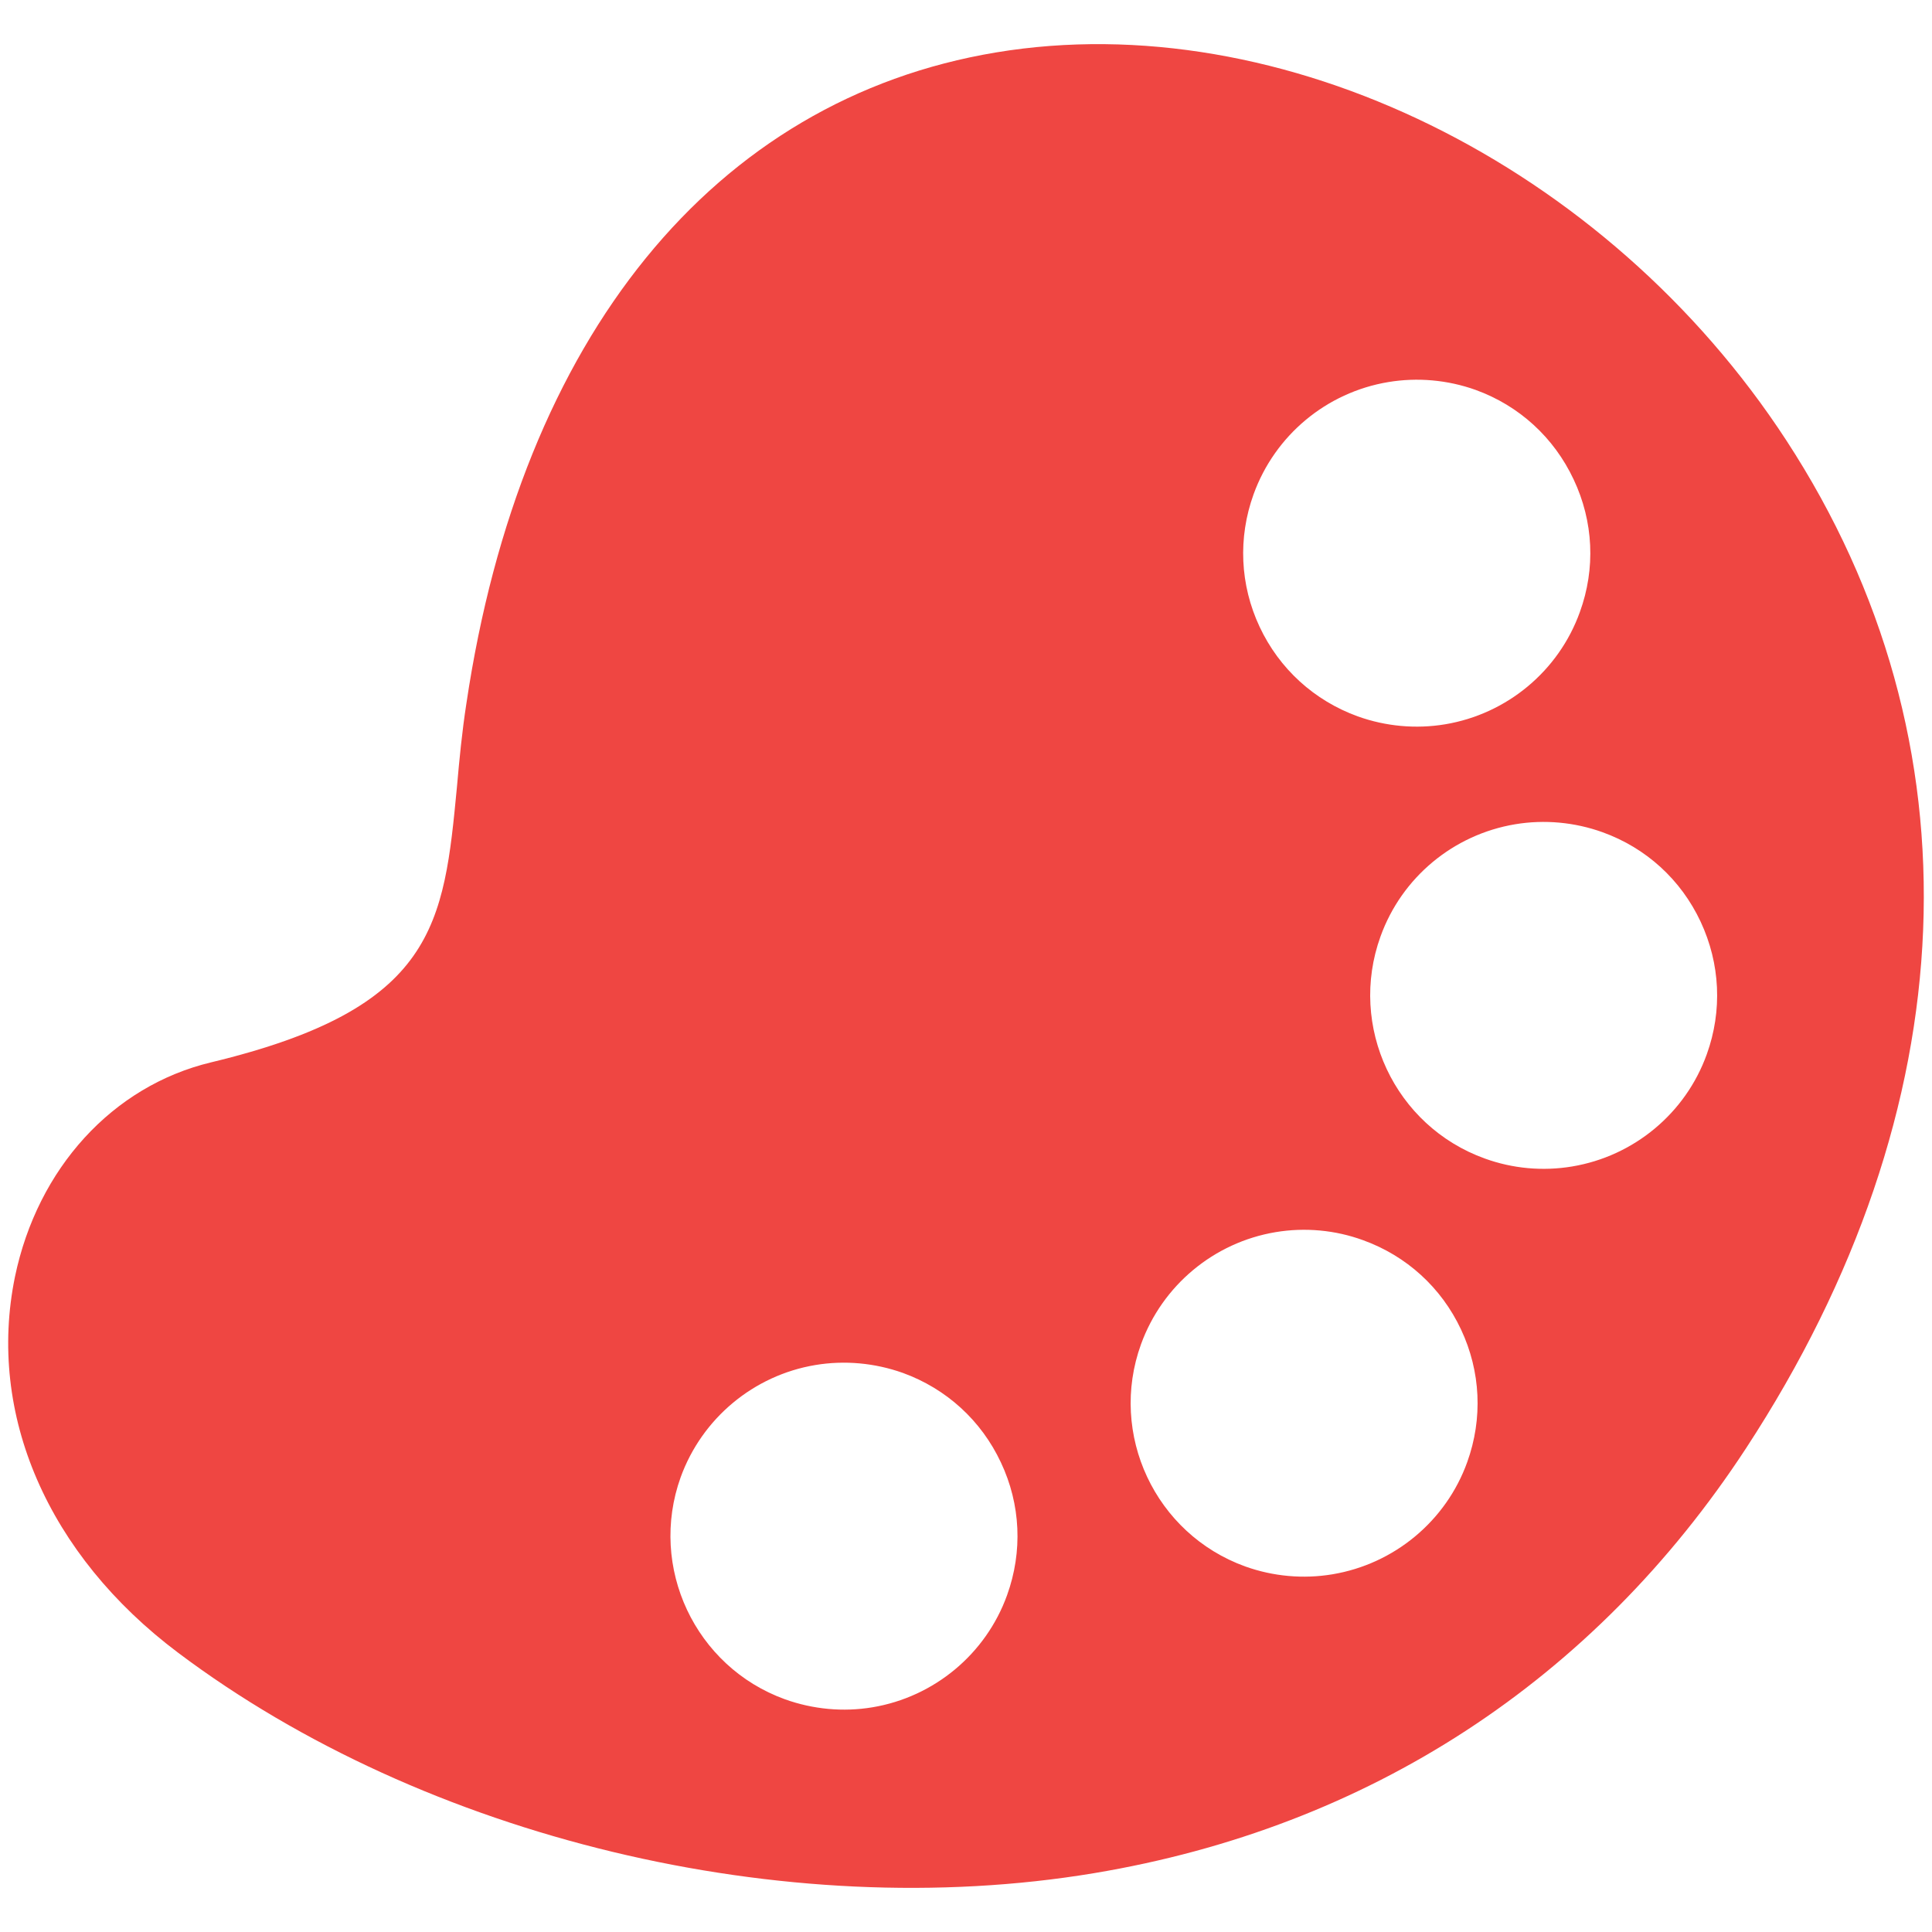
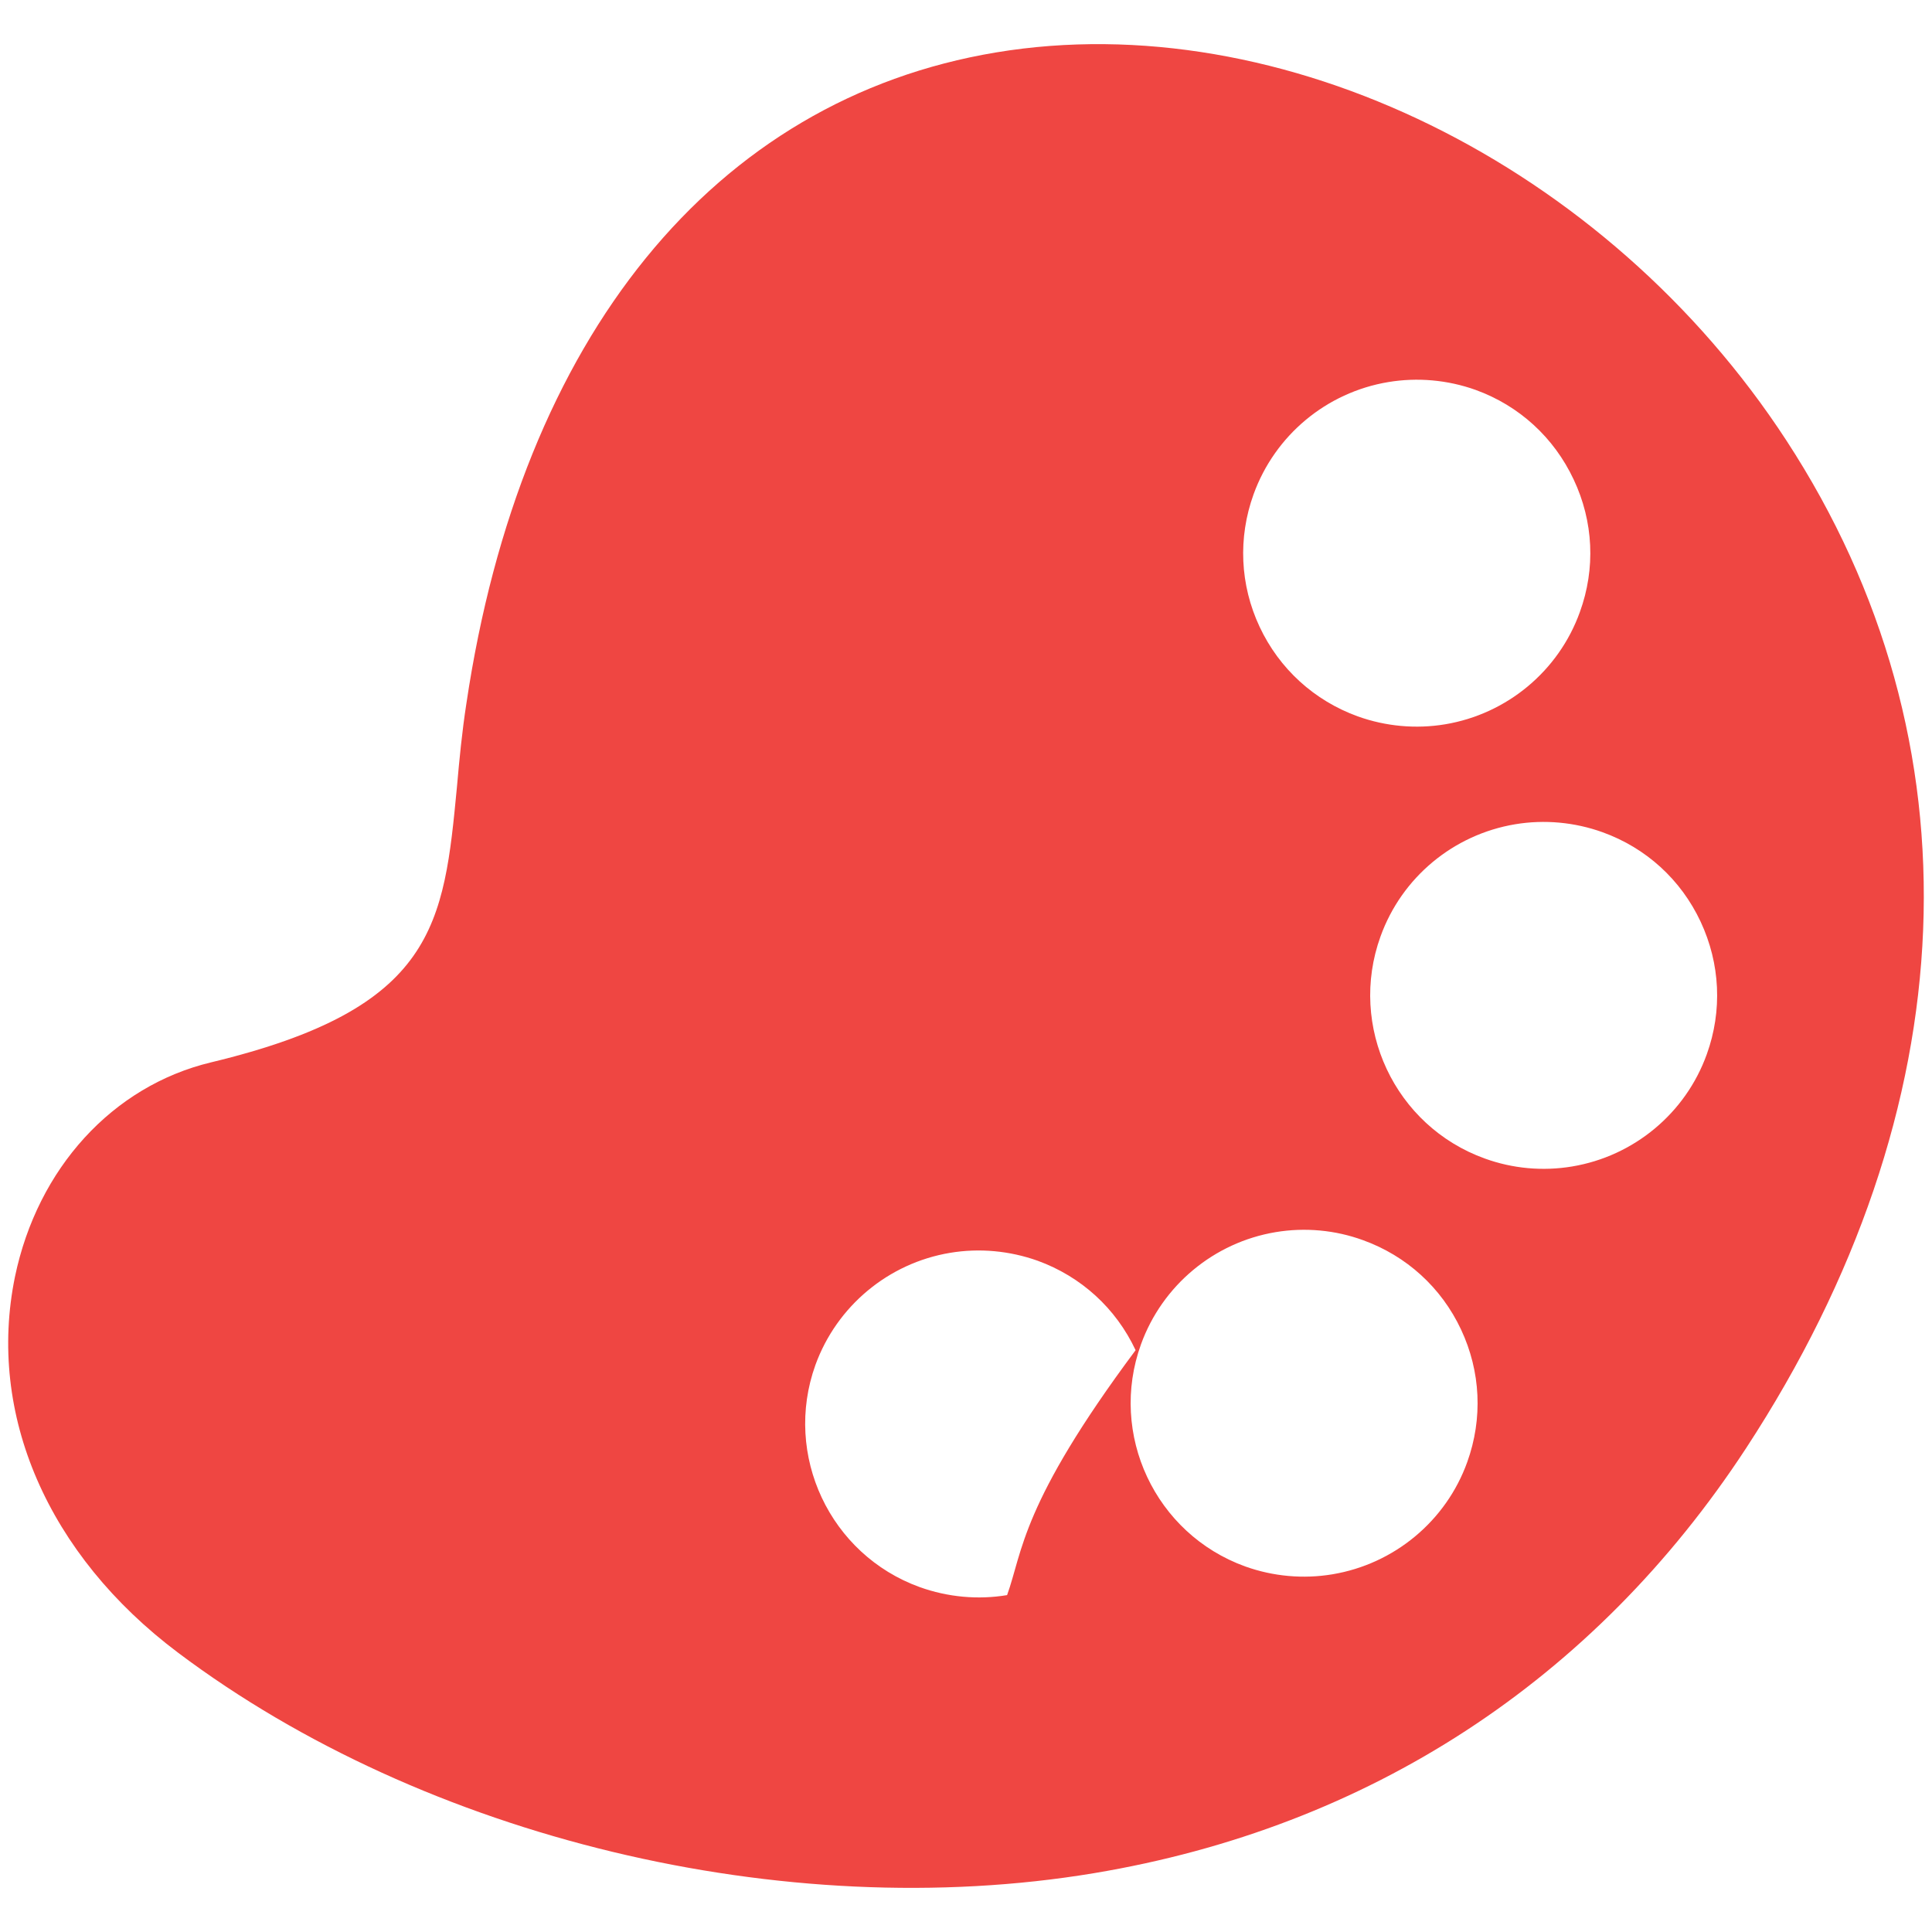
<svg xmlns="http://www.w3.org/2000/svg" version="1.1" id="Layer_1" x="0px" y="0px" width="500px" height="500px" viewBox="0 0 500 500" enable-background="new 0 0 500 500" xml:space="preserve">
-   <path fill="#EF4642" d="M462.287,113.95C415.712,42.553,331.595,1.284,257.76,13.571c-72.962,12.141-122.938,73.554-137.059,168.505  c-1.131,7.306-1.818,14.461-2.425,21.388c-3.424,35.831-5.454,57.486-63.673,71.477c-25.462,6.114-44.88,27.397-50.729,55.477  c-7.301,35.575,8.453,71.95,42.245,97.324C110,475.743,203.017,498.105,283.094,484.78  c71.096-11.831,129.459-49.881,168.781-109.972C509.34,286.94,513.156,191.887,462.287,113.95z M260.636,412.813  c-5.48,15.247-18.883,26.377-34.868,29.037c-7.574,1.26-15.363,0.521-22.6-2.067c-23.265-8.411-35.376-34.186-27.011-57.481  c5.522-15.234,18.884-26.375,34.869-29.035c7.574-1.261,15.359-0.542,22.634,2.042c11.284,4.105,20.276,12.311,25.366,23.158  C264.159,389.326,264.704,401.536,260.636,412.813z M324.427,127.914c5.52-15.252,18.846-26.369,34.869-29.036  c7.535-1.254,15.355-0.561,22.592,2.029c11.281,4.087,20.28,12.33,25.37,23.178c5.132,10.86,5.713,23.045,1.604,34.328  c-5.479,15.247-18.882,26.375-34.866,29.036c-7.575,1.26-15.361,0.542-22.598-2.048c-11.279-4.087-20.316-12.323-25.407-23.171  C320.901,151.382,320.357,139.19,324.427,127.914z M379.72,378.388c-5.481,15.248-18.885,26.377-34.907,29.043  c-7.536,1.254-15.318,0.555-22.555-2.036c-23.306-8.423-35.384-34.223-26.972-57.487c5.52-15.253,18.884-26.376,34.867-29.036  c7.575-1.26,15.398-0.548,22.604,2.087c11.235,4.057,20.266,12.254,25.36,23.12C383.207,354.926,383.785,367.092,379.72,378.388z   M441.713,272.85c-5.48,15.247-18.844,26.37-34.868,29.036c-7.574,1.261-15.356,0.56-22.6-2.068  c-23.301-8.403-35.38-34.203-26.968-57.467c5.481-15.248,18.846-26.37,34.868-29.037c7.574-1.26,15.4-0.529,22.6,2.068  c11.276,4.068,20.269,12.272,25.359,23.12C445.202,249.388,445.782,261.572,441.713,272.85z" />
+   <path fill="#EF4642" d="M462.287,113.95C415.712,42.553,331.595,1.284,257.76,13.571c-72.962,12.141-122.938,73.554-137.059,168.505  c-1.131,7.306-1.818,14.461-2.425,21.388c-3.424,35.831-5.454,57.486-63.673,71.477c-25.462,6.114-44.88,27.397-50.729,55.477  c-7.301,35.575,8.453,71.95,42.245,97.324C110,475.743,203.017,498.105,283.094,484.78  c71.096-11.831,129.459-49.881,168.781-109.972C509.34,286.94,513.156,191.887,462.287,113.95z M260.636,412.813  c-7.574,1.26-15.363,0.521-22.6-2.067c-23.265-8.411-35.376-34.186-27.011-57.481  c5.522-15.234,18.884-26.375,34.869-29.035c7.574-1.261,15.359-0.542,22.634,2.042c11.284,4.105,20.276,12.311,25.366,23.158  C264.159,389.326,264.704,401.536,260.636,412.813z M324.427,127.914c5.52-15.252,18.846-26.369,34.869-29.036  c7.535-1.254,15.355-0.561,22.592,2.029c11.281,4.087,20.28,12.33,25.37,23.178c5.132,10.86,5.713,23.045,1.604,34.328  c-5.479,15.247-18.882,26.375-34.866,29.036c-7.575,1.26-15.361,0.542-22.598-2.048c-11.279-4.087-20.316-12.323-25.407-23.171  C320.901,151.382,320.357,139.19,324.427,127.914z M379.72,378.388c-5.481,15.248-18.885,26.377-34.907,29.043  c-7.536,1.254-15.318,0.555-22.555-2.036c-23.306-8.423-35.384-34.223-26.972-57.487c5.52-15.253,18.884-26.376,34.867-29.036  c7.575-1.26,15.398-0.548,22.604,2.087c11.235,4.057,20.266,12.254,25.36,23.12C383.207,354.926,383.785,367.092,379.72,378.388z   M441.713,272.85c-5.48,15.247-18.844,26.37-34.868,29.036c-7.574,1.261-15.356,0.56-22.6-2.068  c-23.301-8.403-35.38-34.203-26.968-57.467c5.481-15.248,18.846-26.37,34.868-29.037c7.574-1.26,15.4-0.529,22.6,2.068  c11.276,4.068,20.269,12.272,25.359,23.12C445.202,249.388,445.782,261.572,441.713,272.85z" />
</svg>